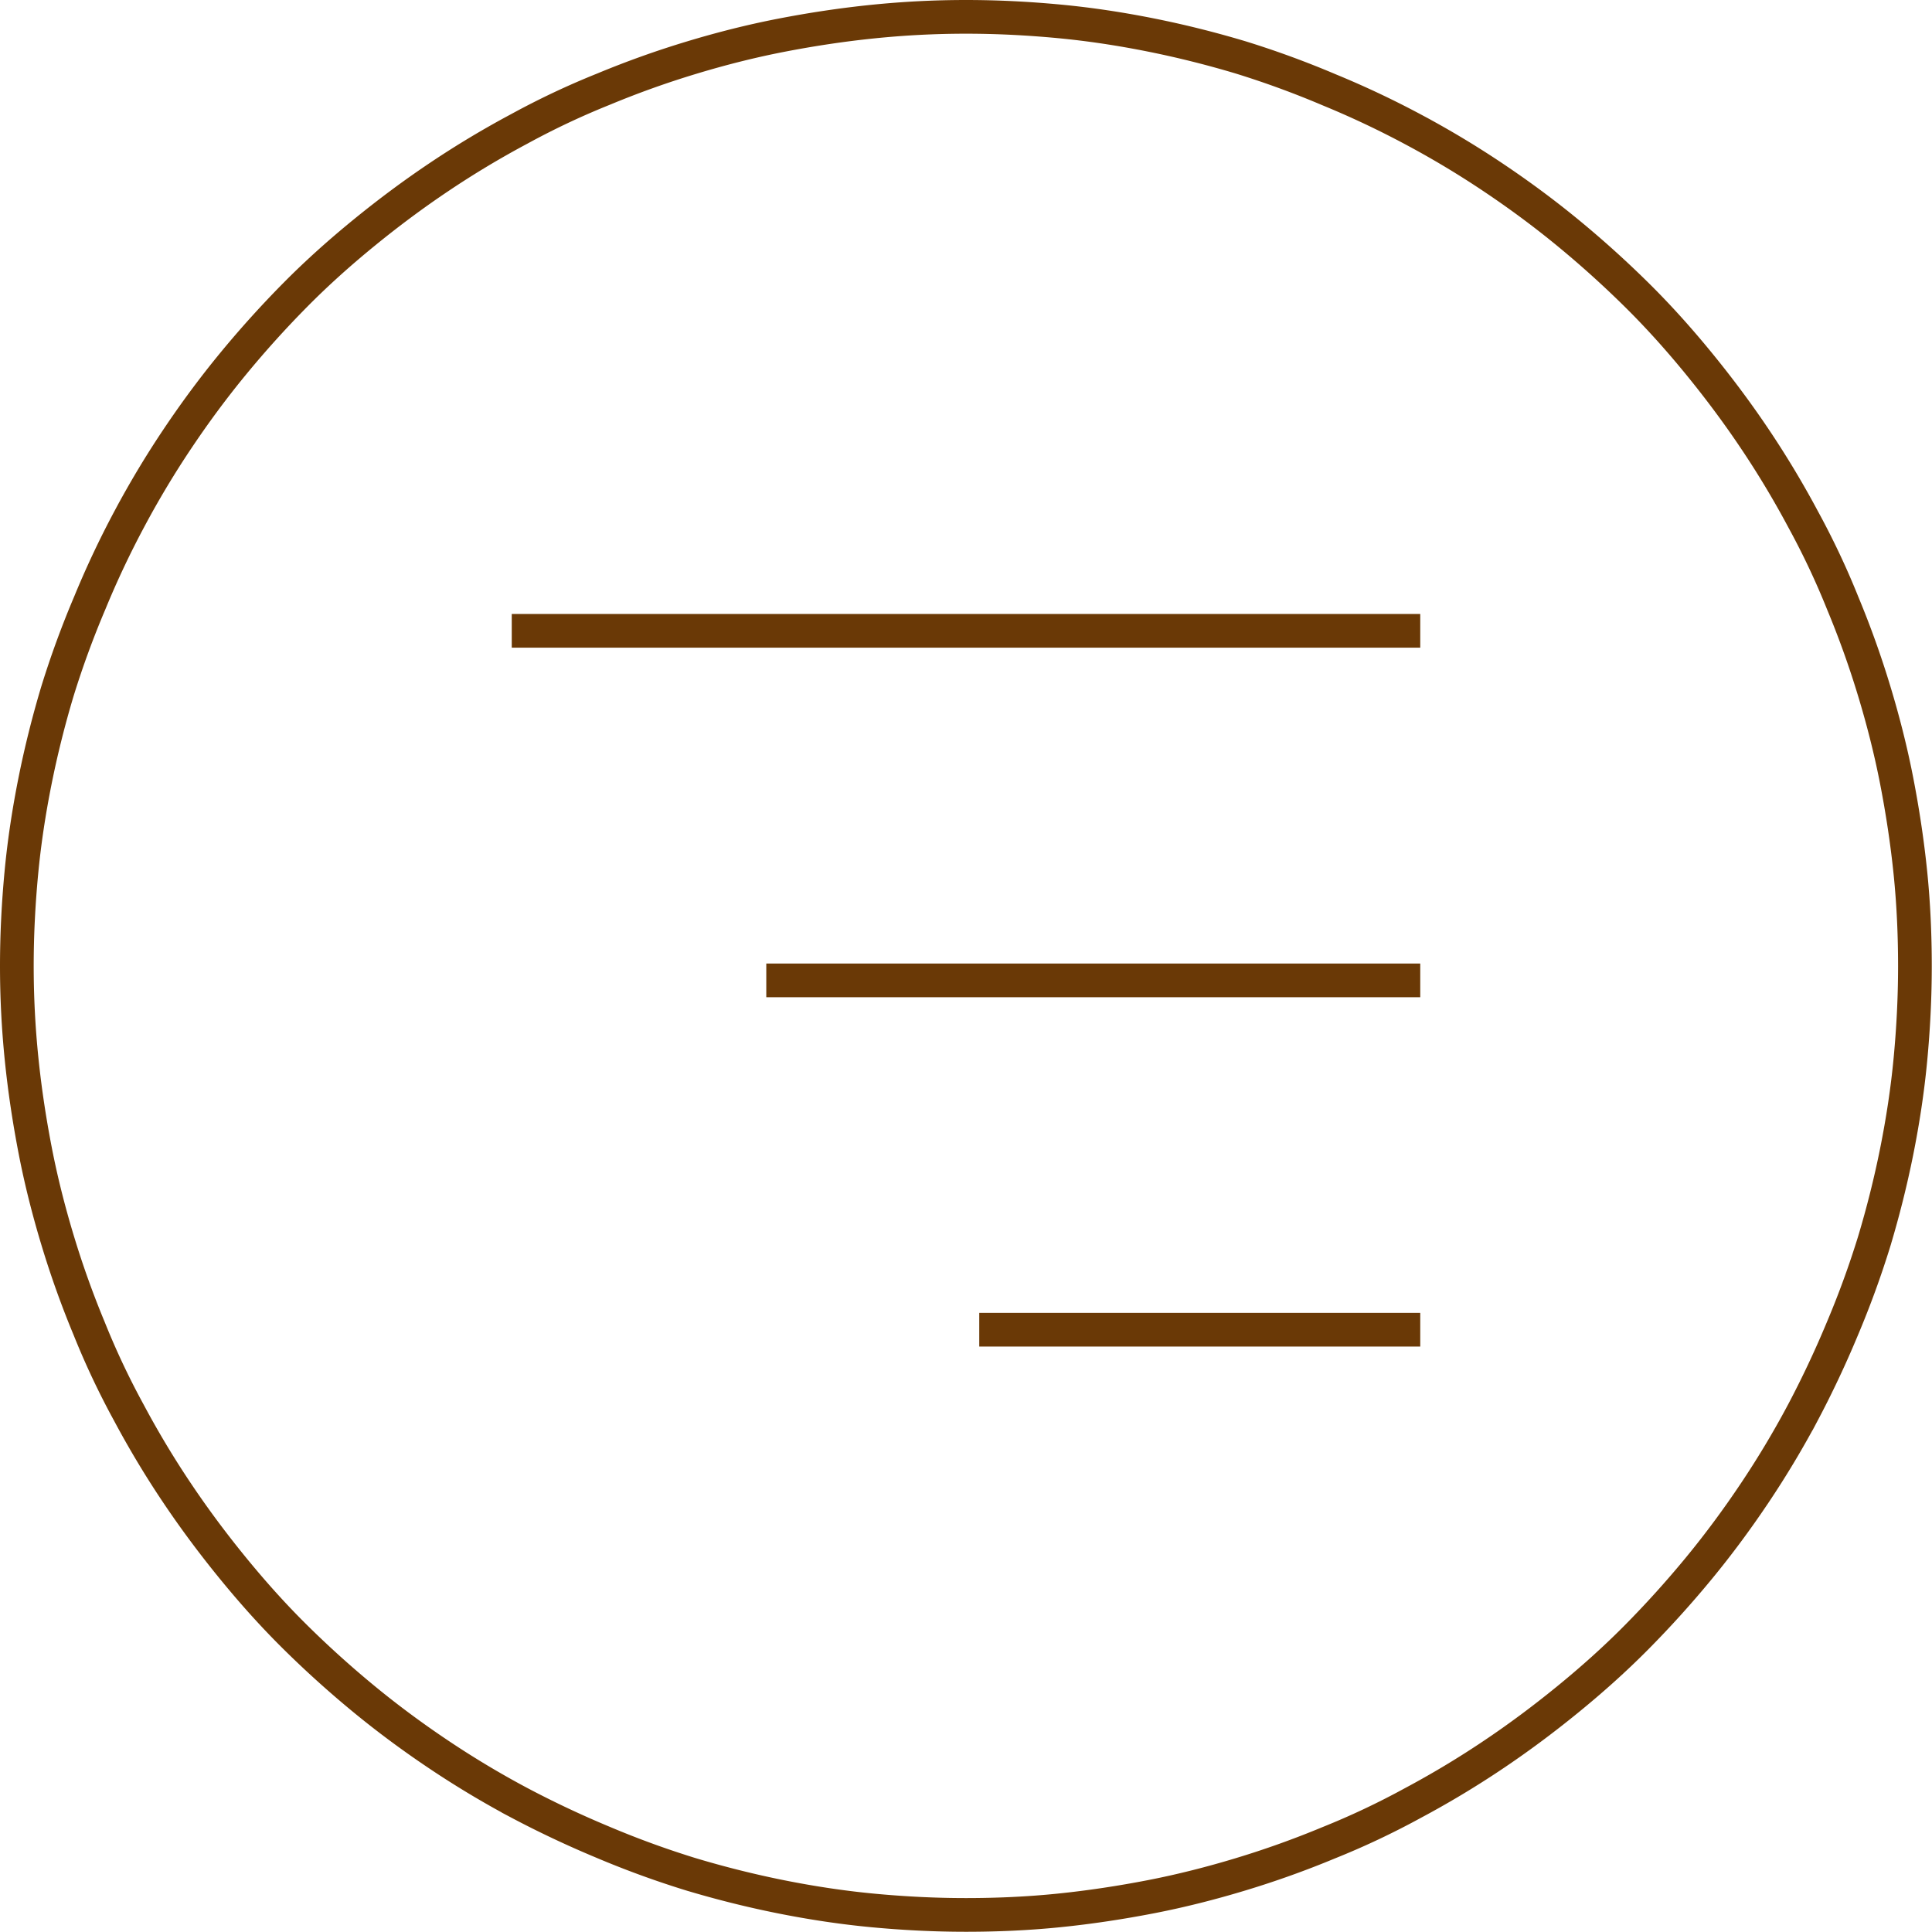
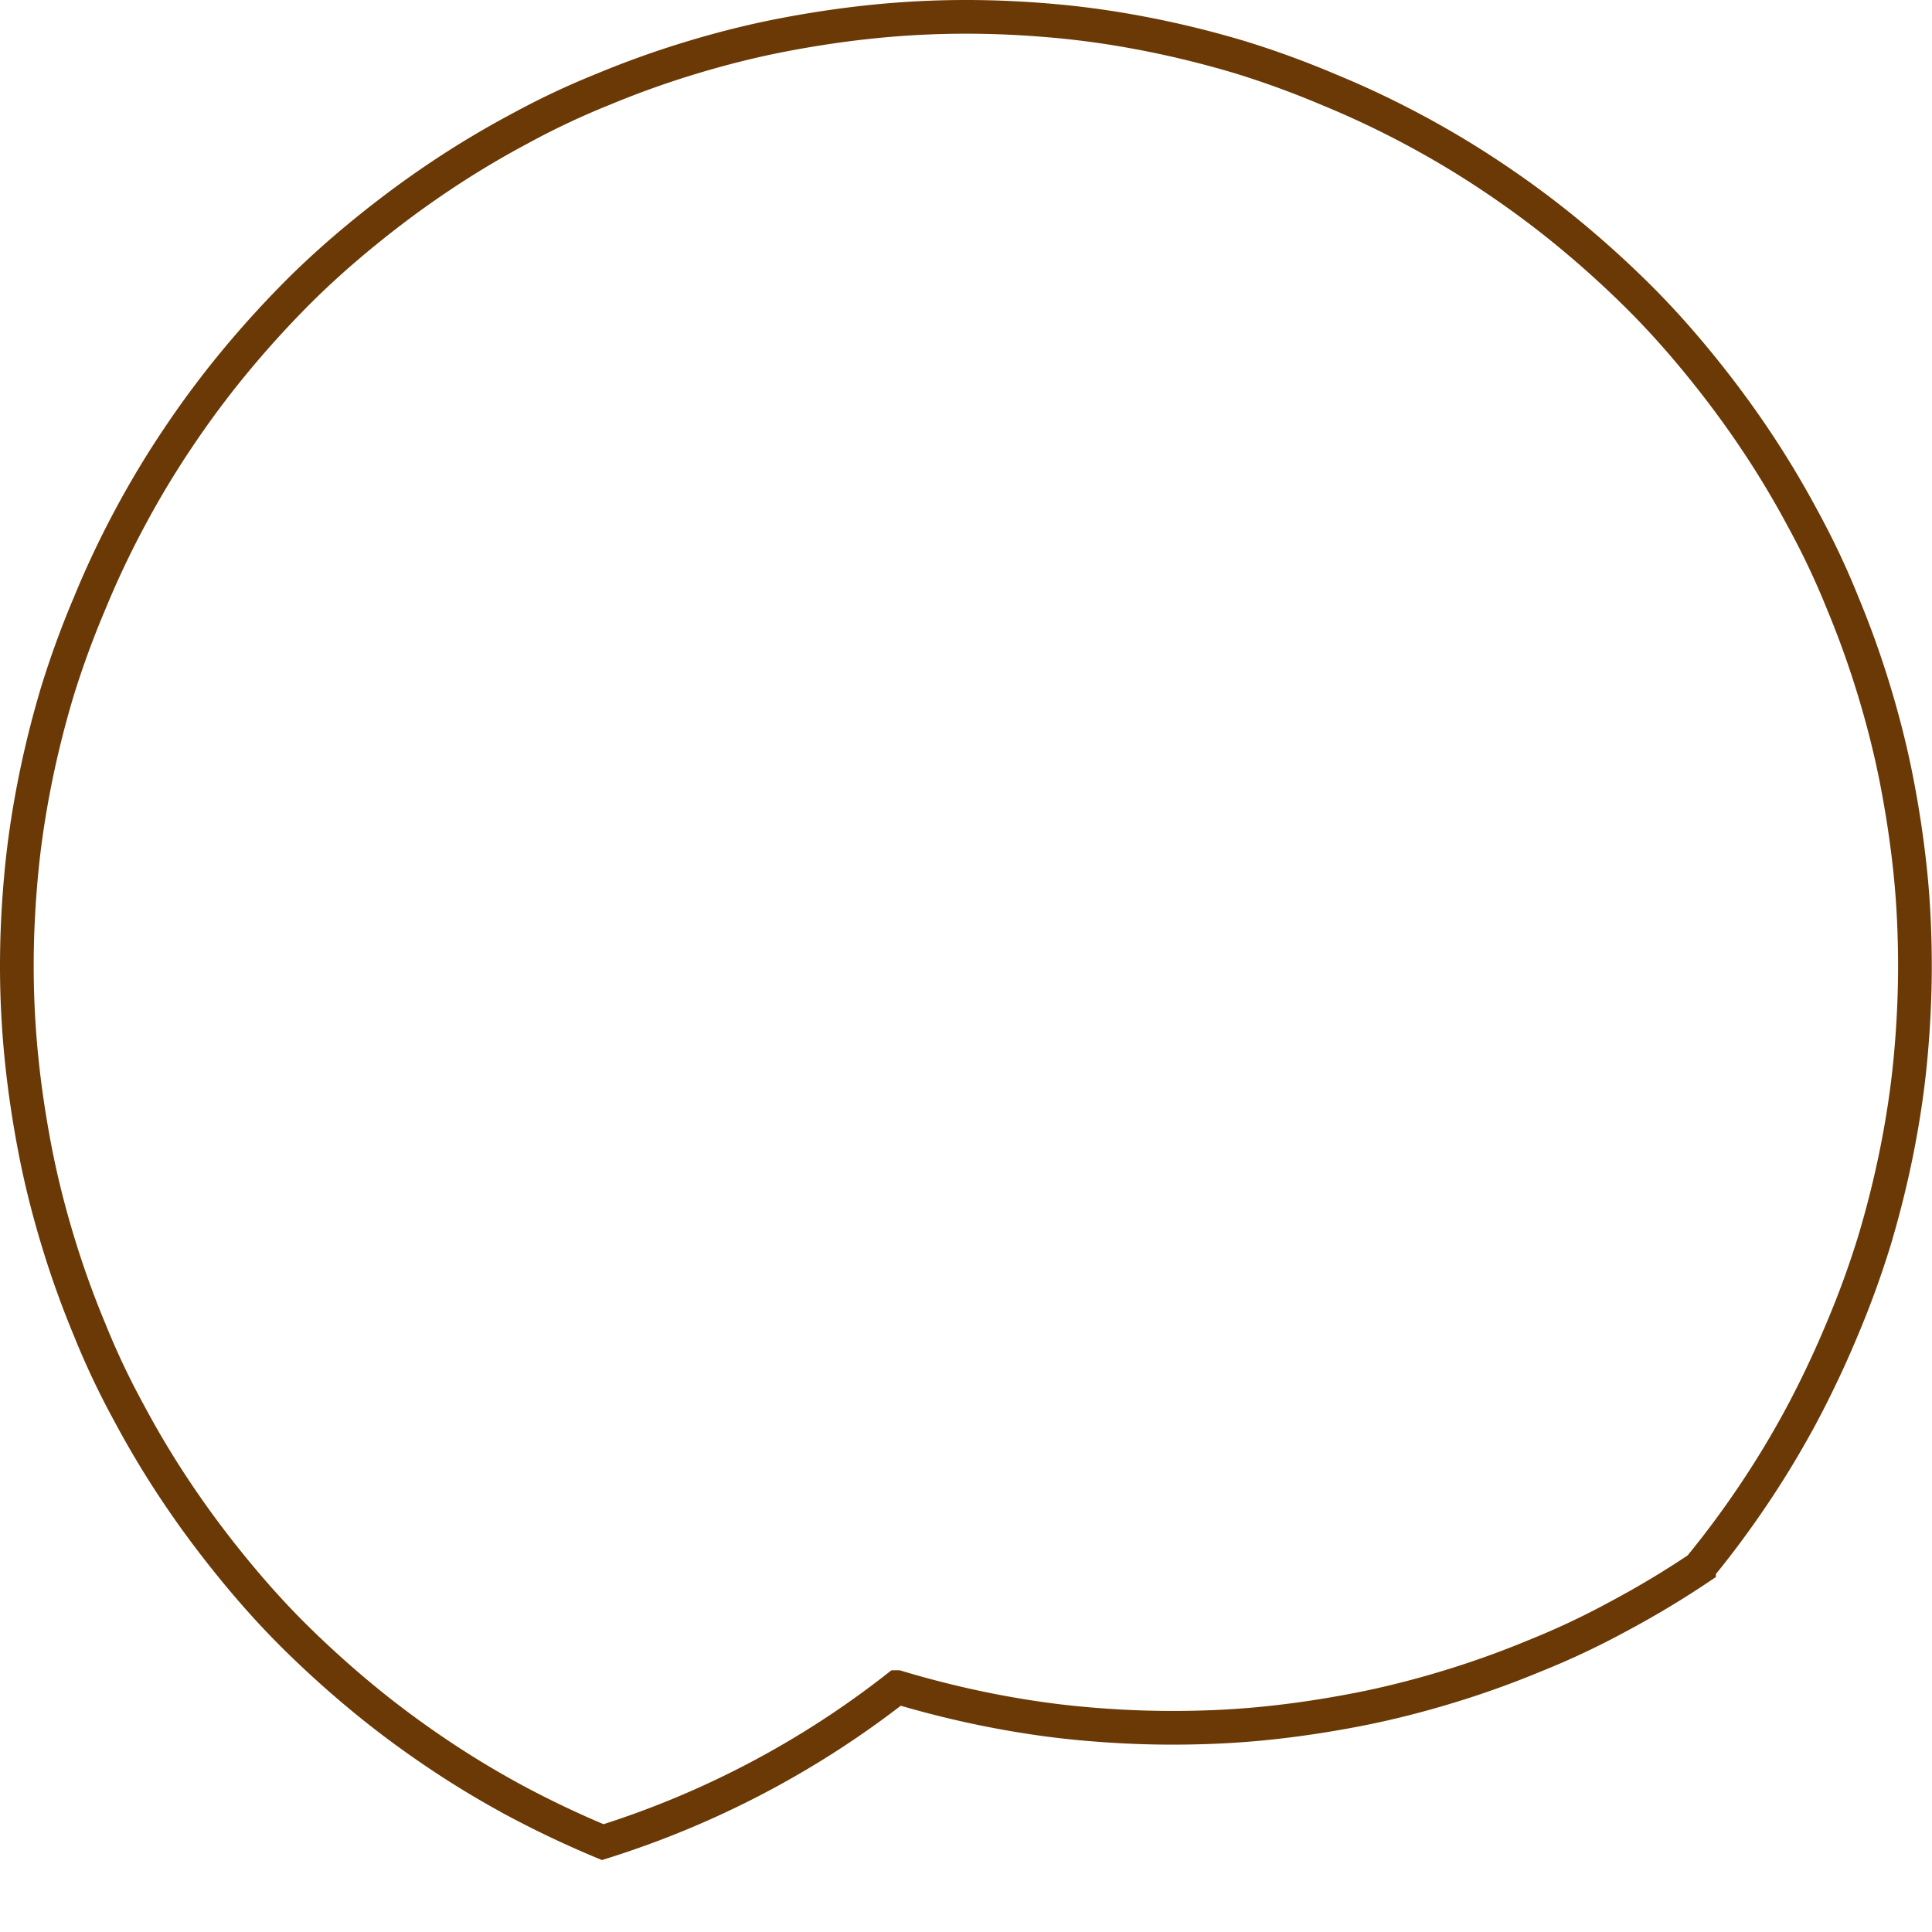
<svg xmlns="http://www.w3.org/2000/svg" viewBox="0 0 86 86">
  <defs>
    <style>.cls-1{fill:none;stroke:#6a3906;stroke-width:1.5px;}</style>
  </defs>
  <g id="レイヤー_2" data-name="レイヤー 2">
    <g id="レイヤー_1-2" data-name="レイヤー 1">
-       <line class="cls-1" x1="22.78" y1="28.08" x2="63.22" y2="28.08" />
-       <line class="cls-1" x1="34.11" y1="43.64" x2="63.22" y2="43.64" />
-       <line class="cls-1" x1="43.59" y1="59.19" x2="63.22" y2="59.19" />
-       <path class="cls-1" d="M43,.75c1.38,0,2.76.07,4.14.2s2.75.34,4.1.61,2.7.61,4,1A41.32,41.32,0,0,1,59.17,4q1.92.79,3.75,1.77a41.15,41.15,0,0,1,3.55,2.13c1.15.77,2.26,1.59,3.33,2.47s2.1,1.81,3.08,2.78,1.9,2,2.78,3.08,1.7,2.18,2.47,3.33a41.15,41.15,0,0,1,2.13,3.55q1,1.83,1.77,3.75a41.32,41.32,0,0,1,1.4,3.91c.4,1.32.74,2.66,1,4s.47,2.72.61,4.1.2,2.76.2,4.14-.07,2.76-.2,4.14-.34,2.75-.61,4.1-.61,2.7-1,4A41.32,41.32,0,0,1,82,59.17q-.8,1.92-1.77,3.75a41.15,41.15,0,0,1-2.13,3.55c-.77,1.15-1.59,2.26-2.47,3.33s-1.81,2.1-2.78,3.08-2,1.9-3.08,2.78-2.18,1.7-3.33,2.47a41.15,41.15,0,0,1-3.55,2.13q-1.83,1-3.75,1.77a41.32,41.32,0,0,1-3.91,1.4c-1.32.4-2.66.74-4,1s-2.72.47-4.1.61-2.76.2-4.14.2-2.76-.07-4.14-.2-2.75-.34-4.1-.61-2.7-.61-4-1A41.32,41.32,0,0,1,26.83,82q-1.92-.8-3.75-1.77a41.15,41.15,0,0,1-3.55-2.13c-1.15-.77-2.26-1.59-3.33-2.47s-2.1-1.81-3.08-2.78-1.9-2-2.78-3.08-1.7-2.18-2.47-3.33a41.15,41.15,0,0,1-2.13-3.55q-1-1.83-1.77-3.75a41.32,41.32,0,0,1-1.4-3.91c-.4-1.32-.74-2.66-1-4s-.47-2.72-.61-4.1S.75,44.38.75,43s.07-2.76.2-4.14.34-2.75.61-4.1.61-2.7,1-4A41.32,41.32,0,0,1,4,26.83q.79-1.92,1.77-3.75a41.15,41.15,0,0,1,2.13-3.55c.77-1.15,1.59-2.26,2.47-3.33s1.81-2.1,2.78-3.08,2-1.9,3.08-2.78,2.18-1.7,3.33-2.47a41.15,41.15,0,0,1,3.55-2.13q1.83-1,3.75-1.77a41.32,41.32,0,0,1,3.91-1.4c1.32-.4,2.66-.74,4-1s2.72-.47,4.1-.61S41.62.75,43,.75Z" />
+       <path class="cls-1" d="M43,.75c1.38,0,2.76.07,4.14.2s2.75.34,4.1.61,2.7.61,4,1A41.32,41.32,0,0,1,59.17,4q1.92.79,3.75,1.77a41.15,41.15,0,0,1,3.55,2.13c1.15.77,2.26,1.59,3.33,2.47s2.1,1.81,3.08,2.78,1.9,2,2.78,3.08,1.7,2.18,2.47,3.33a41.15,41.15,0,0,1,2.13,3.55q1,1.83,1.77,3.75a41.32,41.32,0,0,1,1.4,3.91c.4,1.32.74,2.66,1,4s.47,2.72.61,4.1.2,2.76.2,4.14-.07,2.76-.2,4.14-.34,2.75-.61,4.1-.61,2.7-1,4A41.32,41.32,0,0,1,82,59.17q-.8,1.92-1.77,3.75a41.15,41.15,0,0,1-2.13,3.55c-.77,1.15-1.59,2.26-2.47,3.33a41.15,41.15,0,0,1-3.55,2.13q-1.83,1-3.75,1.77a41.32,41.32,0,0,1-3.91,1.4c-1.32.4-2.66.74-4,1s-2.72.47-4.1.61-2.76.2-4.14.2-2.76-.07-4.14-.2-2.75-.34-4.1-.61-2.7-.61-4-1A41.32,41.32,0,0,1,26.83,82q-1.92-.8-3.75-1.77a41.15,41.15,0,0,1-3.55-2.13c-1.15-.77-2.26-1.59-3.33-2.47s-2.1-1.81-3.08-2.78-1.9-2-2.78-3.08-1.7-2.18-2.47-3.33a41.15,41.15,0,0,1-2.13-3.55q-1-1.83-1.77-3.75a41.32,41.32,0,0,1-1.4-3.91c-.4-1.32-.74-2.66-1-4s-.47-2.72-.61-4.1S.75,44.38.75,43s.07-2.76.2-4.14.34-2.75.61-4.1.61-2.7,1-4A41.32,41.32,0,0,1,4,26.83q.79-1.92,1.77-3.75a41.15,41.15,0,0,1,2.13-3.55c.77-1.15,1.59-2.26,2.47-3.33s1.81-2.1,2.78-3.08,2-1.9,3.08-2.78,2.18-1.7,3.33-2.47a41.15,41.15,0,0,1,3.55-2.13q1.83-1,3.75-1.77a41.32,41.32,0,0,1,3.91-1.4c1.32-.4,2.66-.74,4-1s2.72-.47,4.1-.61S41.62.75,43,.75Z" />
    </g>
  </g>
</svg>